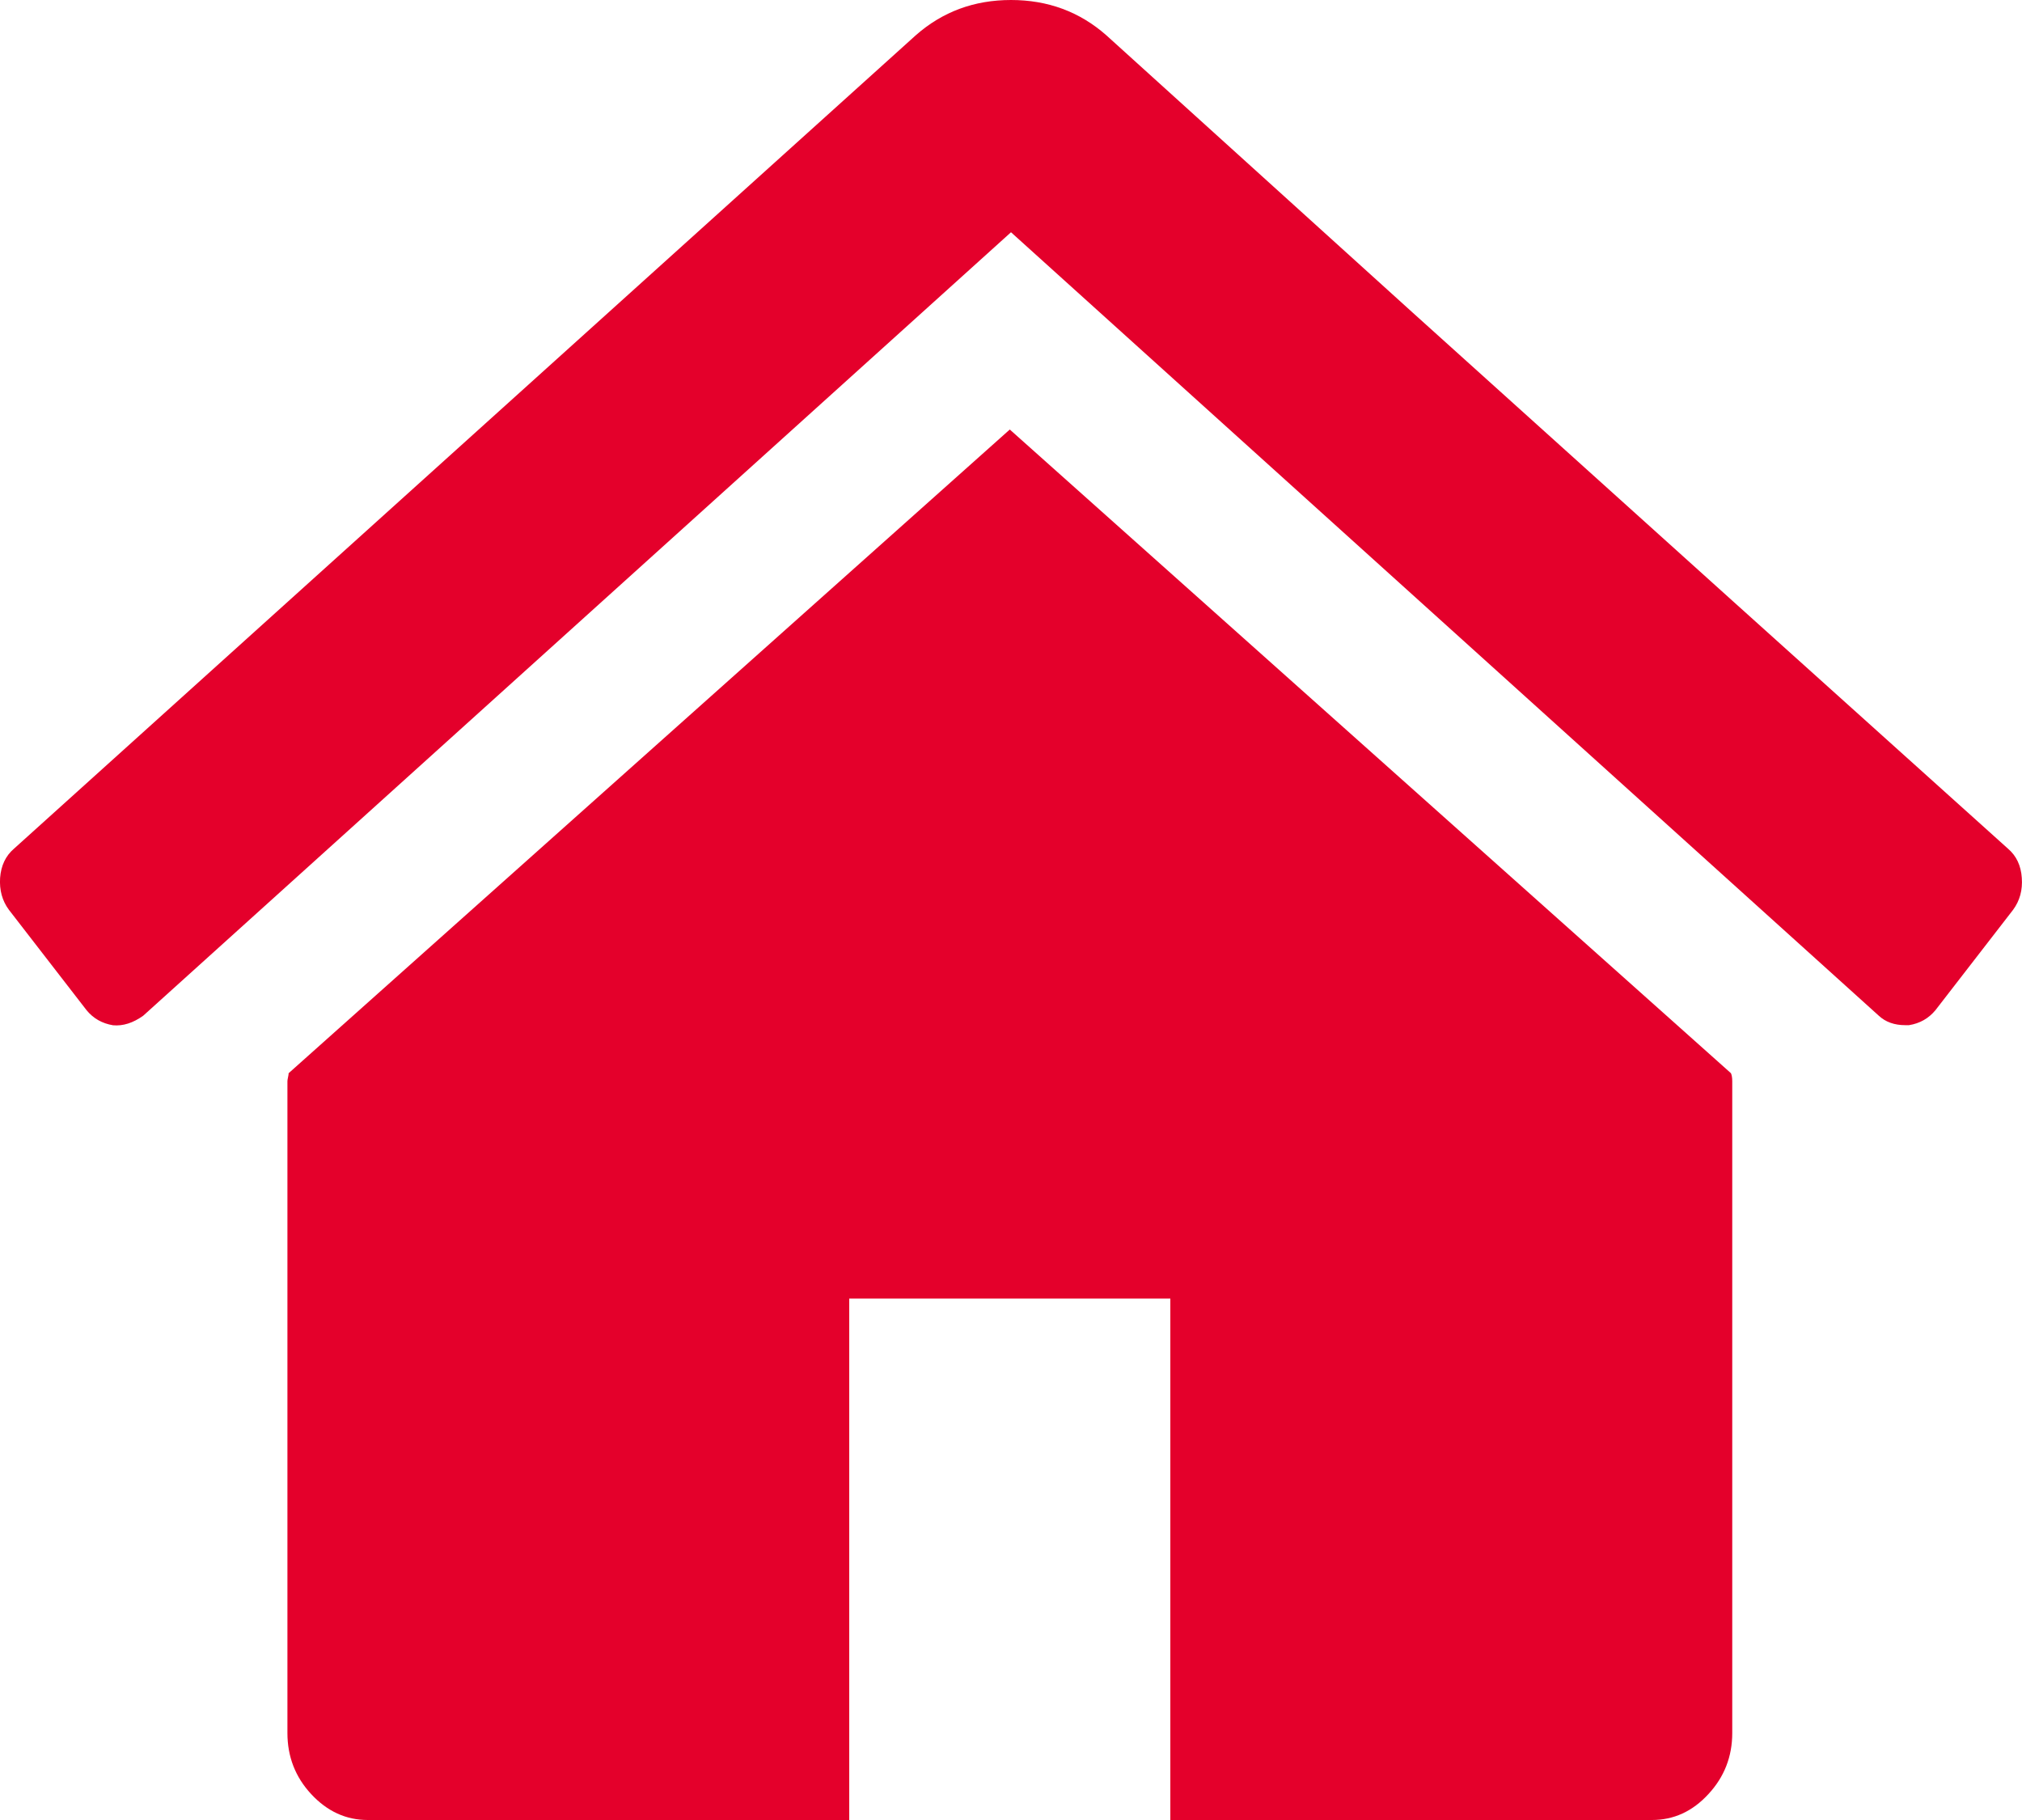
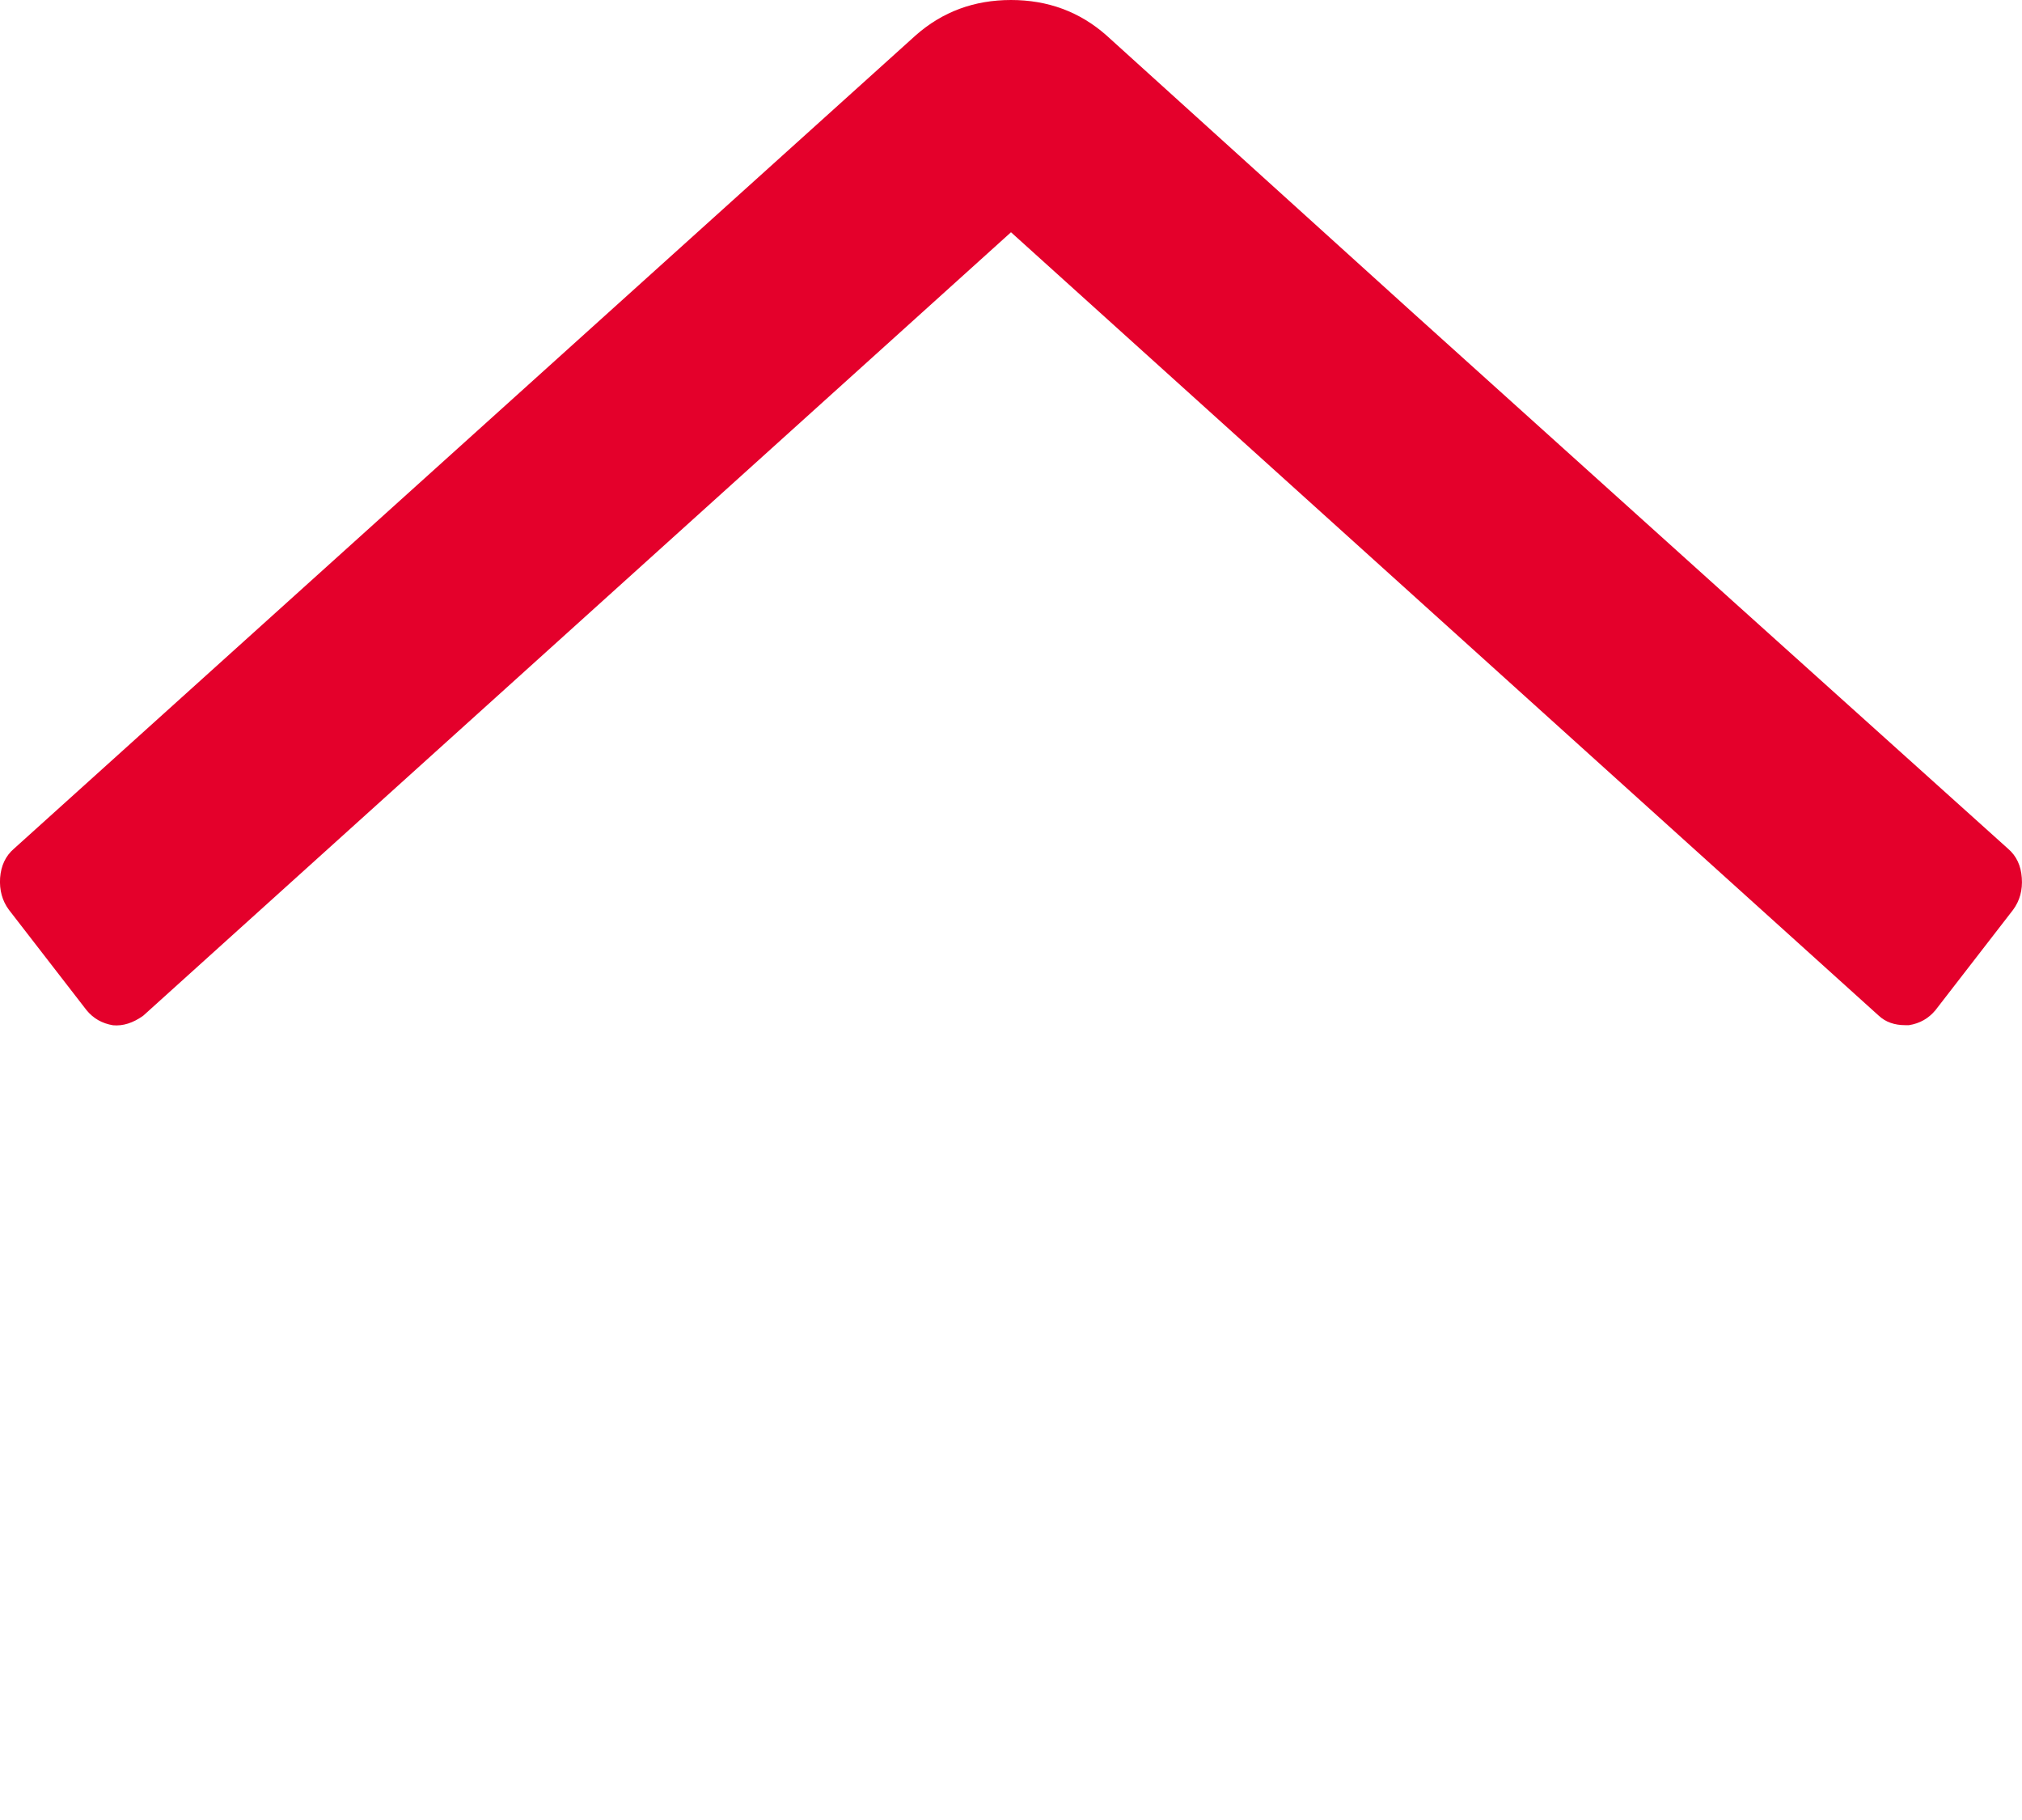
<svg xmlns="http://www.w3.org/2000/svg" width="20" height="18" viewBox="0 0 20 18" fill="none">
-   <path d="M9.988 4.248L2.855 10.614C2.855 10.623 2.853 10.636 2.849 10.654C2.845 10.672 2.843 10.685 2.843 10.694V17.14C2.843 17.373 2.921 17.575 3.078 17.744C3.236 17.914 3.422 18 3.637 18H8.4V12.843H11.576V18H16.34C16.555 18 16.741 17.915 16.898 17.744C17.055 17.575 17.134 17.373 17.134 17.14V10.694C17.134 10.658 17.129 10.631 17.121 10.614L9.988 4.248Z" fill="#E4002B" />
  <path d="M19.862 8.394L17.145 5.95L13.97 3.089L10.943 0.349C10.679 0.116 10.364 0 10 0C9.636 0 9.322 0.116 9.058 0.349L0.138 8.394C0.055 8.465 0.01 8.562 0.001 8.682C-0.007 8.803 0.022 8.909 0.088 8.998L0.857 9.992C0.924 10.073 1.01 10.122 1.118 10.14C1.217 10.149 1.316 10.117 1.416 10.046L10 2.297L18.584 10.046C18.651 10.108 18.738 10.139 18.845 10.139H18.882C18.99 10.122 19.076 10.072 19.143 9.992L19.912 8.998C19.978 8.908 20.007 8.803 19.998 8.682C19.99 8.562 19.945 8.465 19.862 8.394Z" fill="#E4002B" />
</svg>